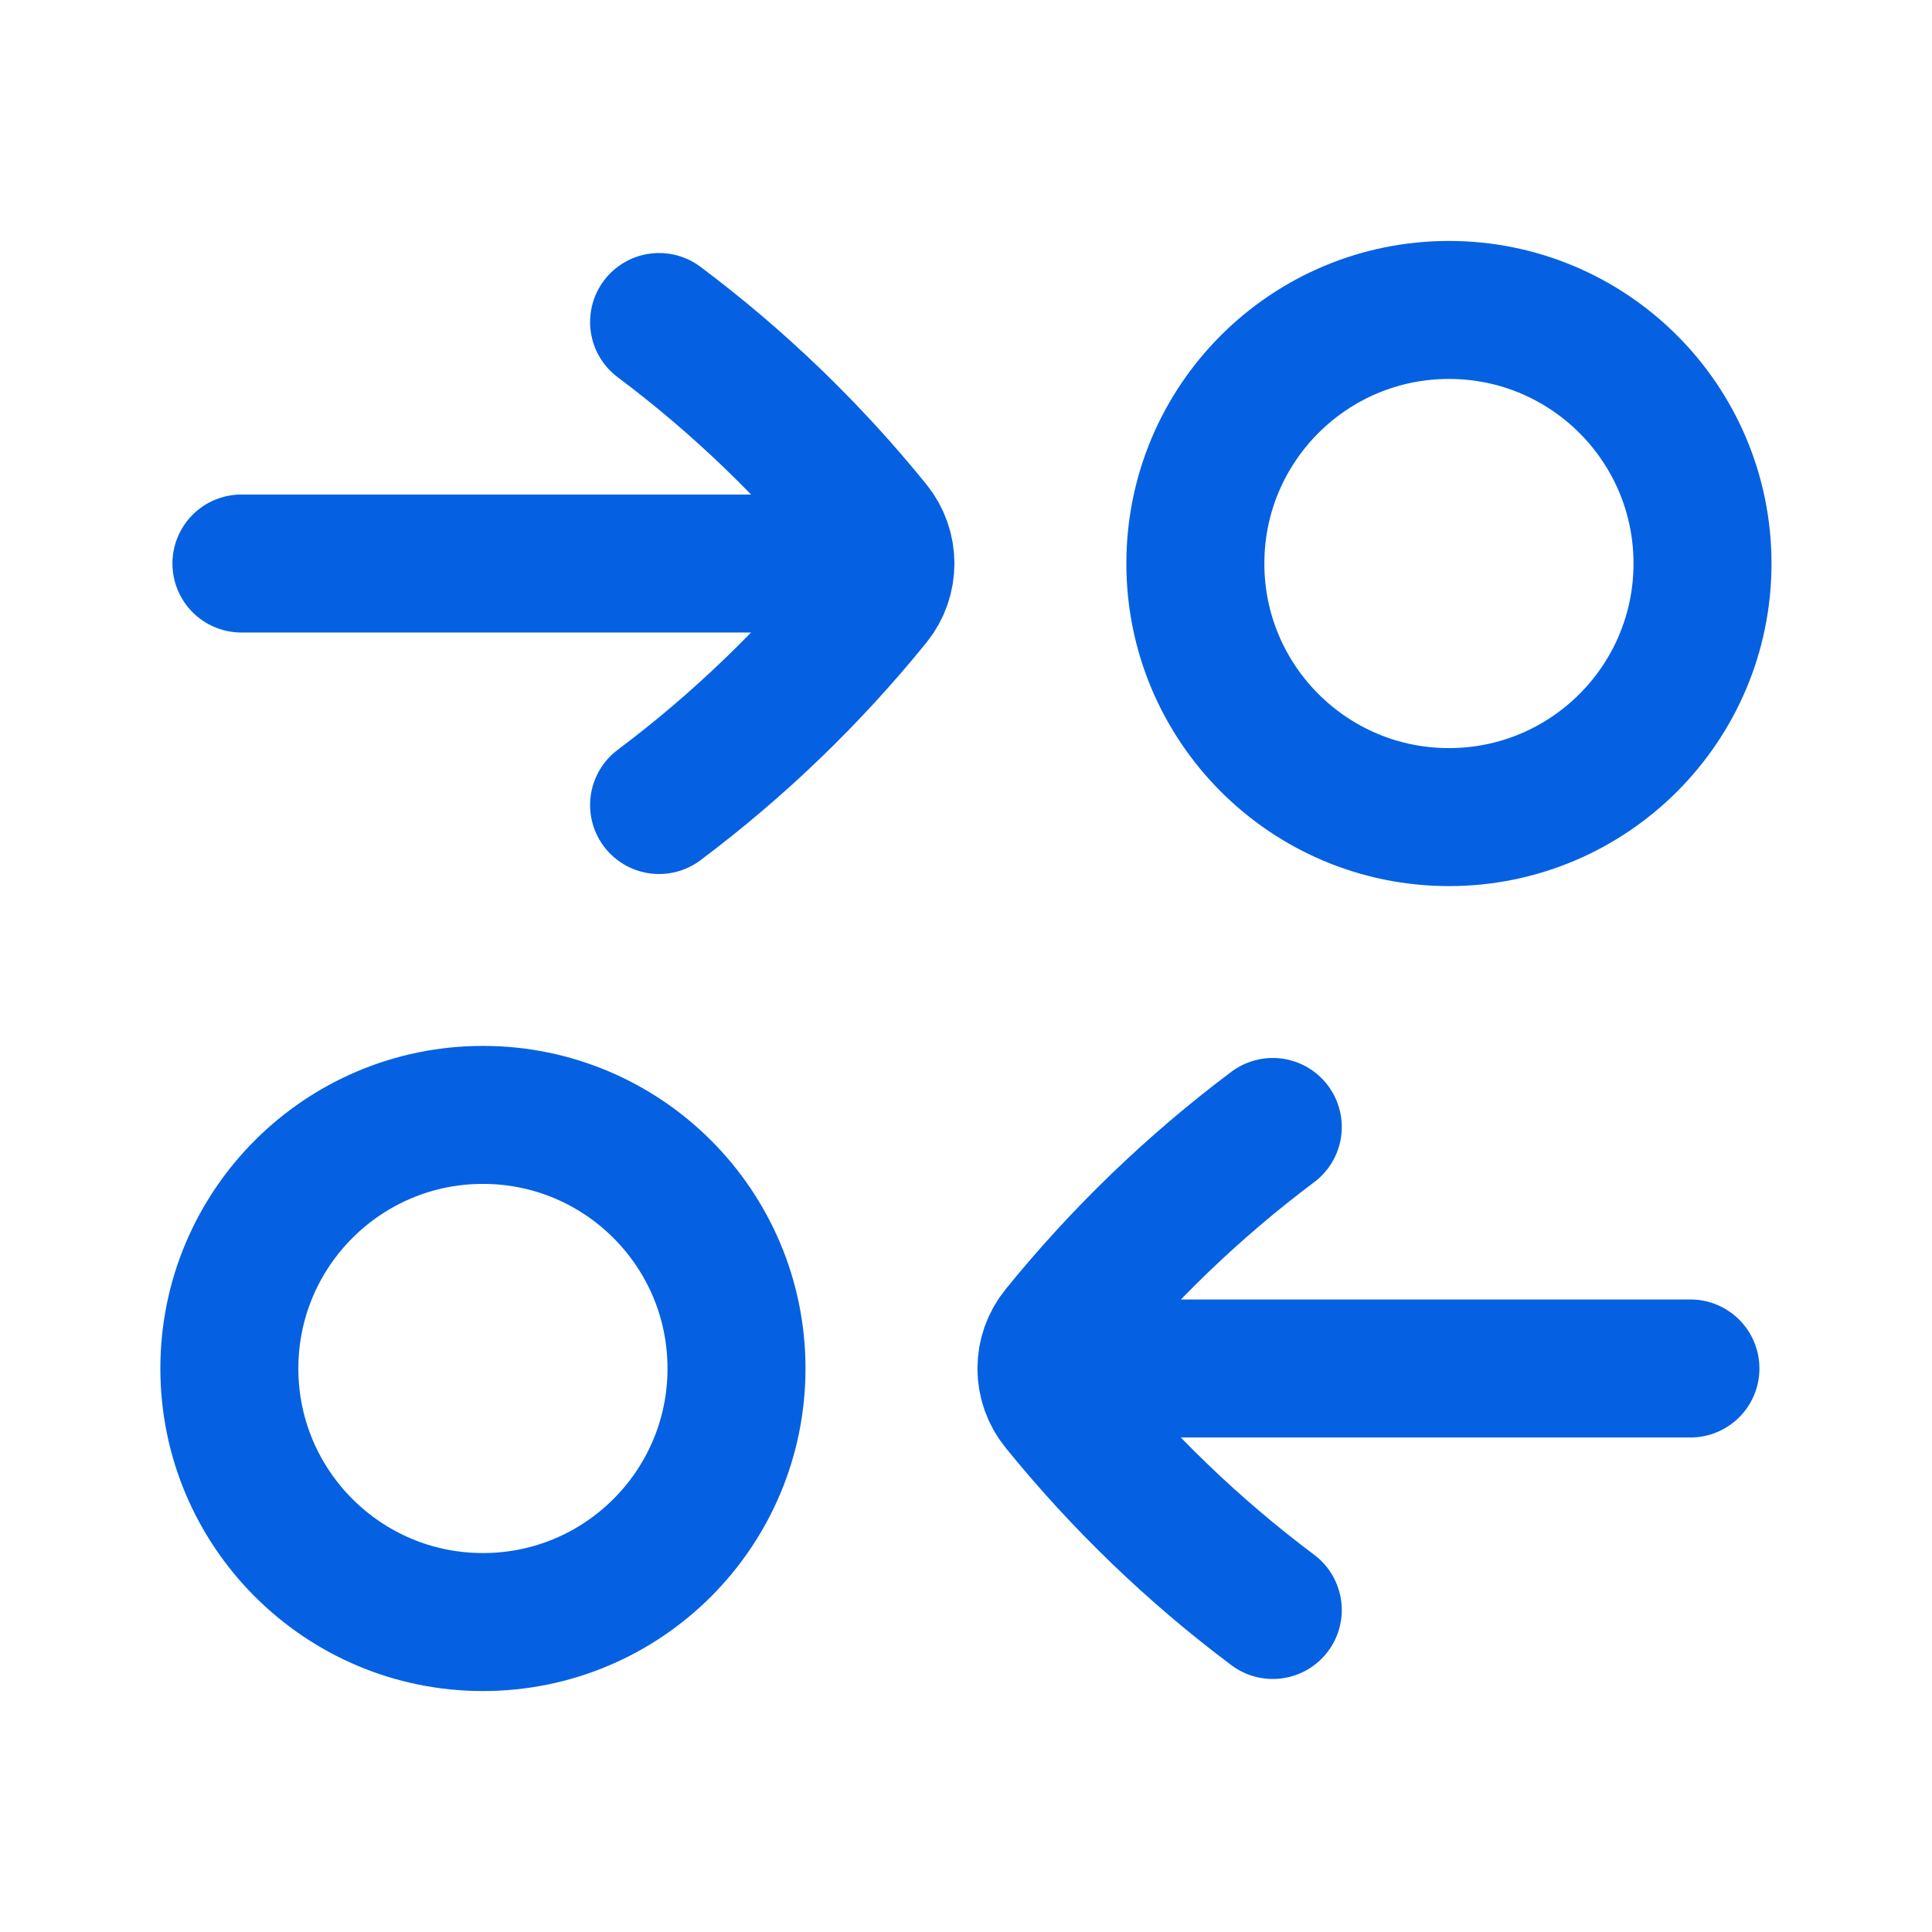
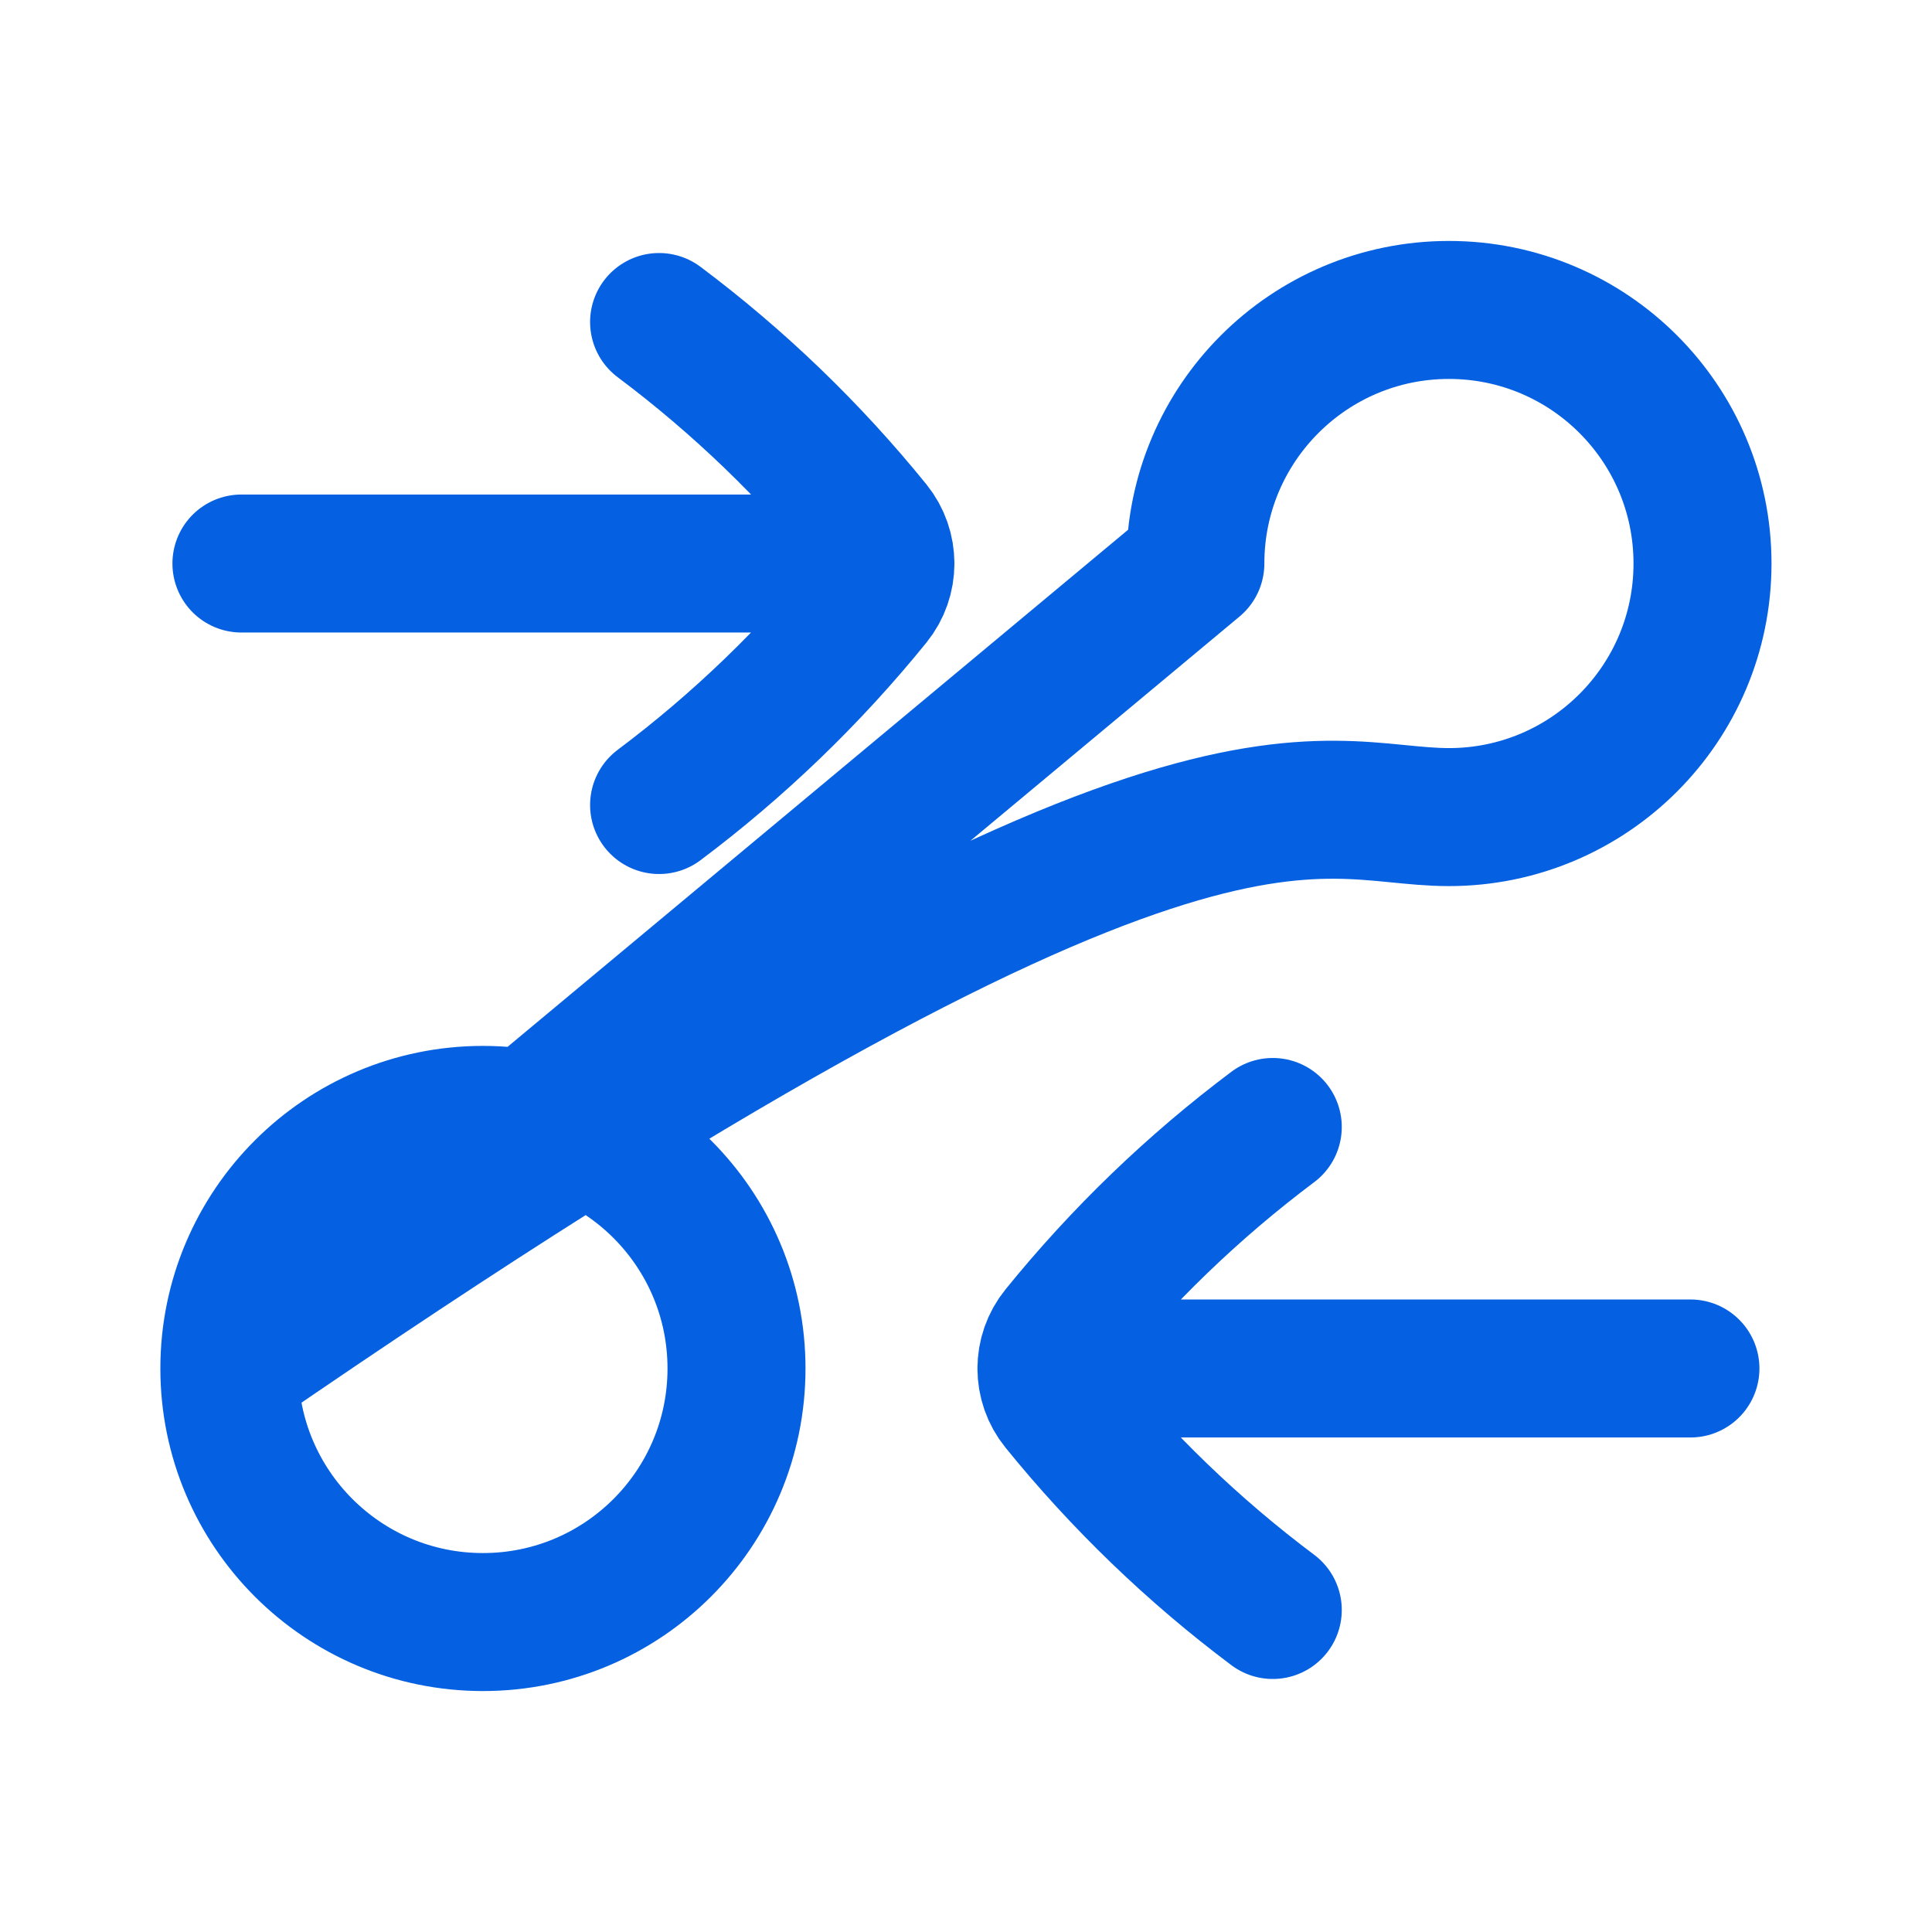
<svg xmlns="http://www.w3.org/2000/svg" width="28" height="28" viewBox="0 0 28 28" fill="none">
-   <path d="M18.446 16.333C17.294 17.197 16.255 18.199 15.35 19.316C15.227 19.467 15.166 19.65 15.166 19.833M18.446 23.333C17.294 22.47 16.255 21.468 15.35 20.351C15.227 20.2 15.166 20.017 15.166 19.833M15.166 19.833L24.499 19.833M9.552 4.667C10.704 5.53 11.744 6.532 12.649 7.649C12.771 7.8 12.832 7.983 12.832 8.167M9.552 11.667C10.704 10.803 11.744 9.801 12.649 8.684C12.771 8.533 12.832 8.35 12.832 8.167M12.832 8.167L3.499 8.167M3.324 19.833C3.324 21.863 4.97 23.508 6.999 23.508C9.029 23.508 10.674 21.863 10.674 19.833C10.674 17.804 9.029 16.158 6.999 16.158C4.97 16.158 3.324 17.804 3.324 19.833ZM17.324 8.167C17.324 10.196 18.97 11.842 20.999 11.842C23.029 11.842 24.674 10.196 24.674 8.167C24.674 6.137 23.029 4.492 20.999 4.492C18.97 4.492 17.324 6.137 17.324 8.167Z" stroke="#0561E2" stroke-width="2" stroke-linecap="round" stroke-linejoin="round" />
+   <path d="M18.446 16.333C17.294 17.197 16.255 18.199 15.35 19.316C15.227 19.467 15.166 19.65 15.166 19.833M18.446 23.333C17.294 22.47 16.255 21.468 15.35 20.351C15.227 20.2 15.166 20.017 15.166 19.833M15.166 19.833L24.499 19.833M9.552 4.667C10.704 5.53 11.744 6.532 12.649 7.649C12.771 7.8 12.832 7.983 12.832 8.167M9.552 11.667C10.704 10.803 11.744 9.801 12.649 8.684C12.771 8.533 12.832 8.35 12.832 8.167M12.832 8.167L3.499 8.167M3.324 19.833C3.324 21.863 4.97 23.508 6.999 23.508C9.029 23.508 10.674 21.863 10.674 19.833C10.674 17.804 9.029 16.158 6.999 16.158C4.97 16.158 3.324 17.804 3.324 19.833ZC17.324 10.196 18.97 11.842 20.999 11.842C23.029 11.842 24.674 10.196 24.674 8.167C24.674 6.137 23.029 4.492 20.999 4.492C18.97 4.492 17.324 6.137 17.324 8.167Z" stroke="#0561E2" stroke-width="2" stroke-linecap="round" stroke-linejoin="round" />
</svg>